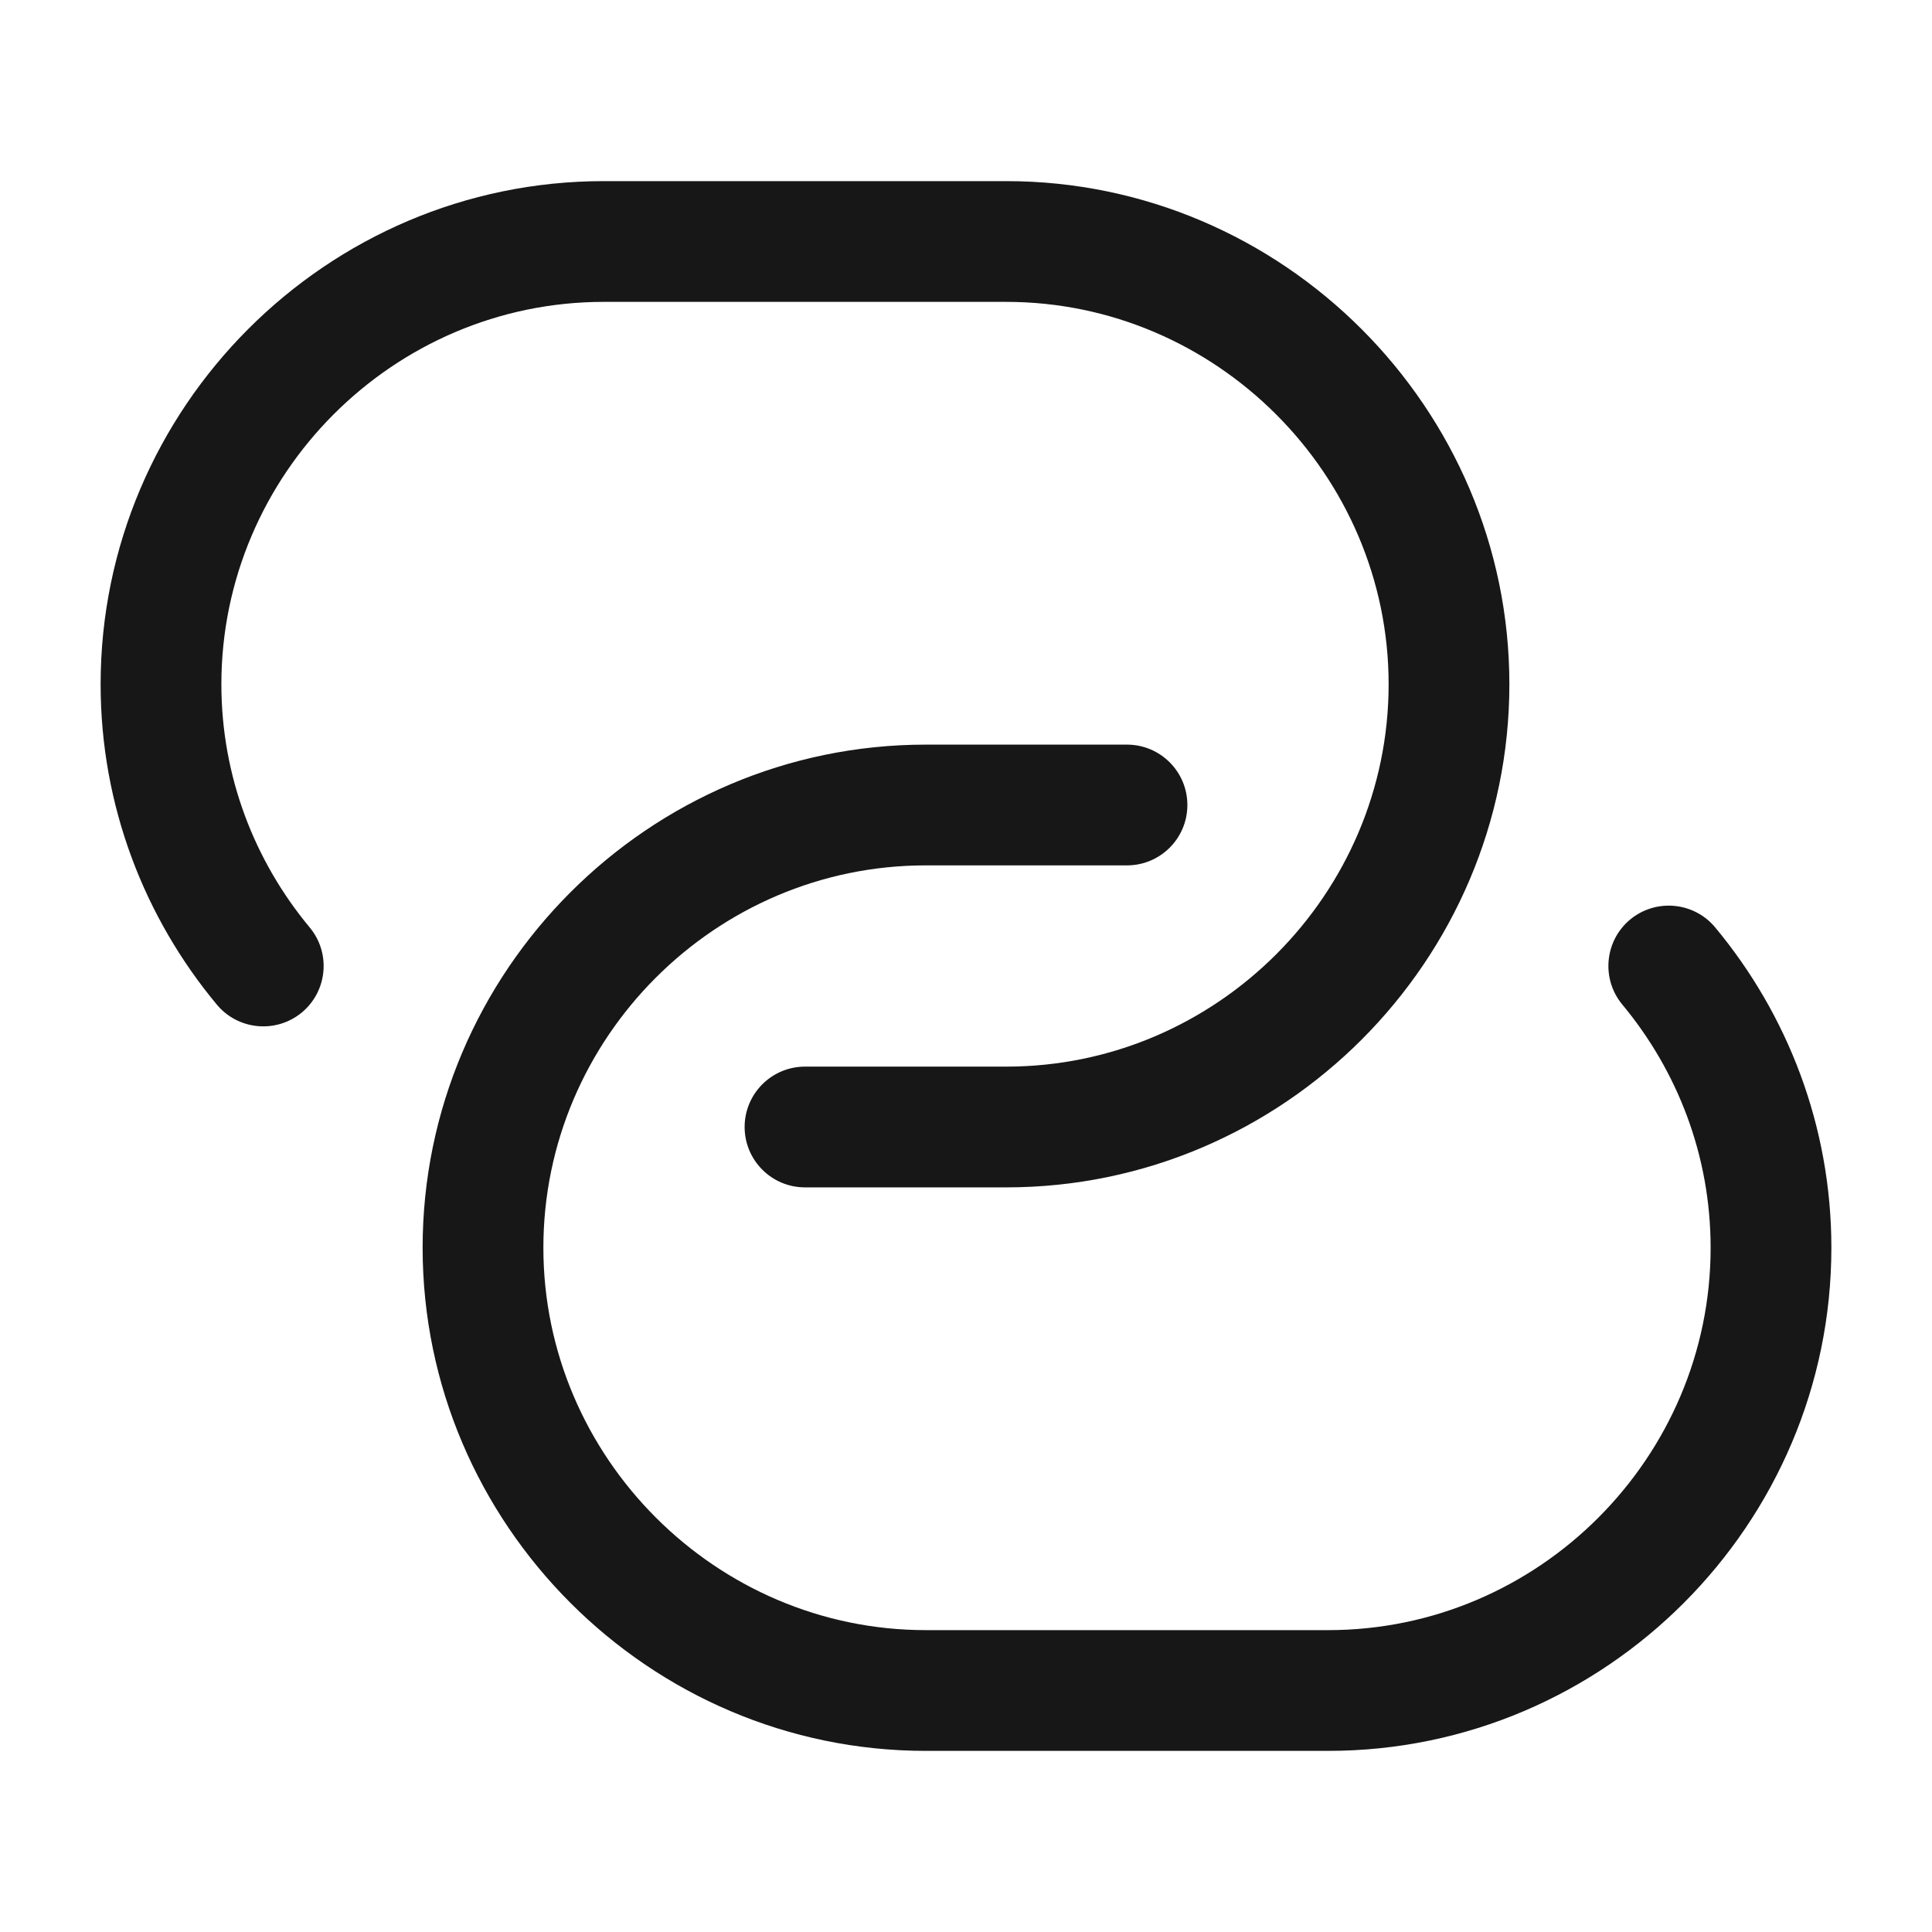
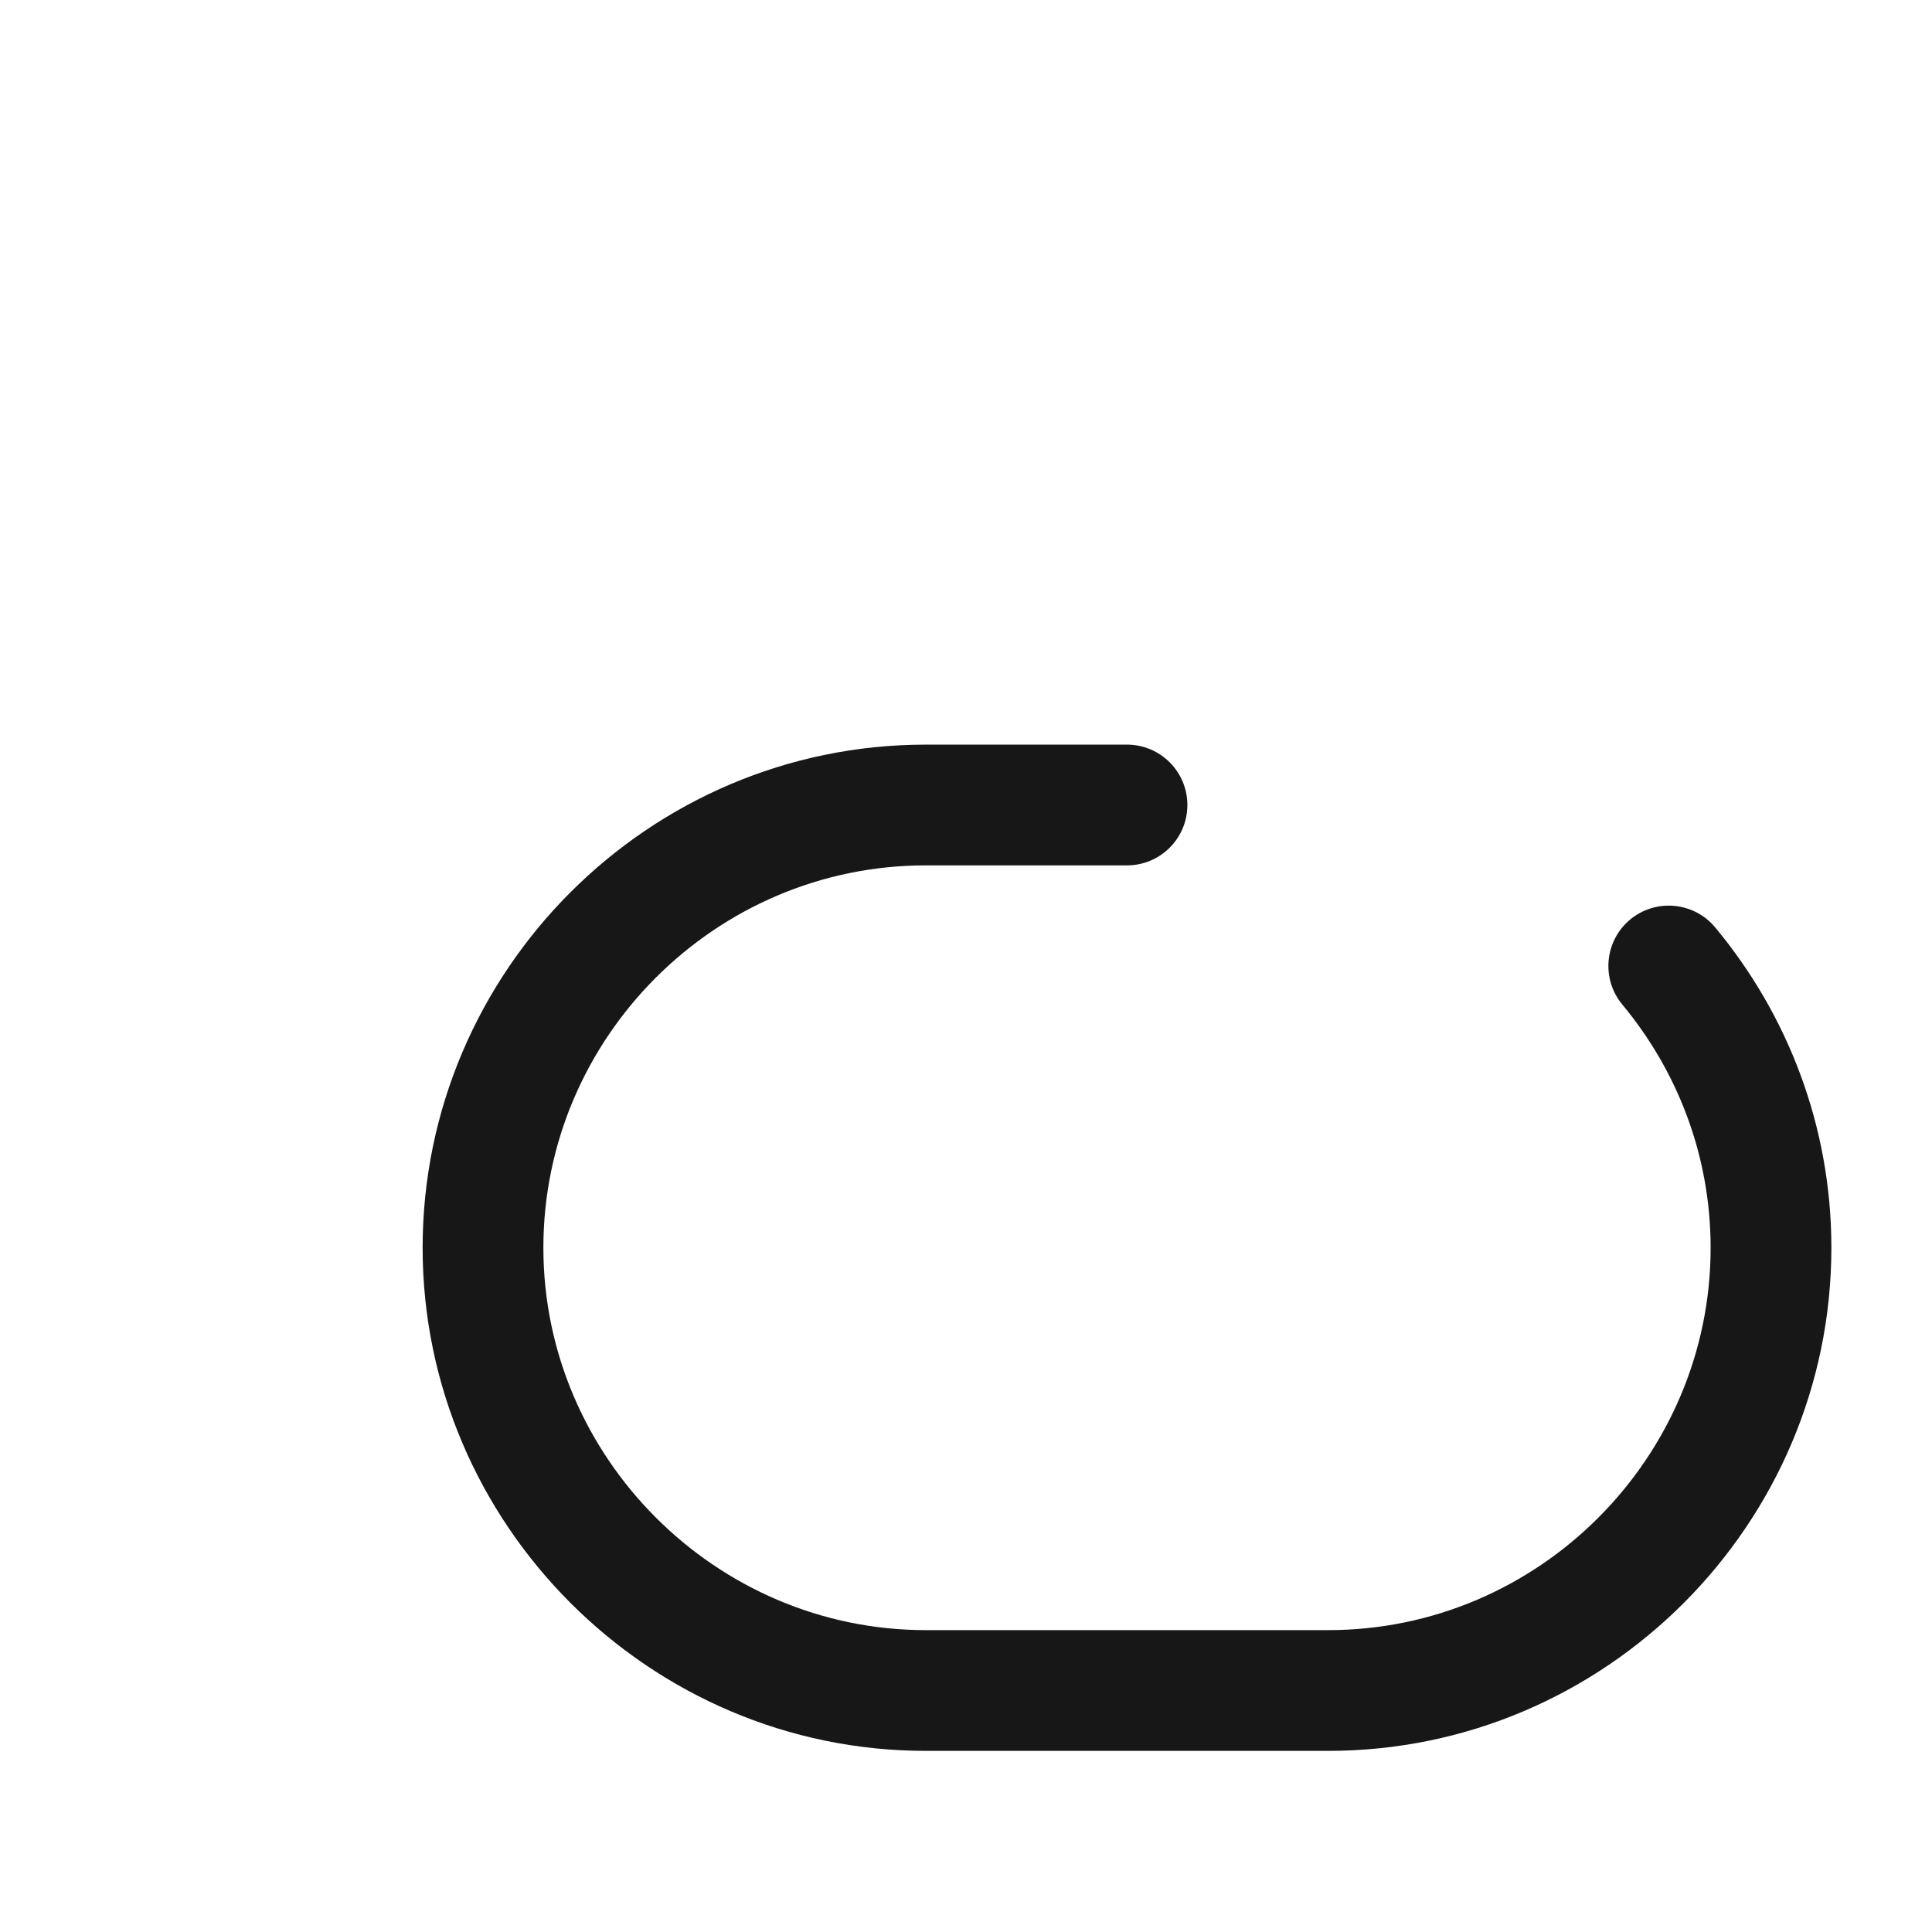
<svg xmlns="http://www.w3.org/2000/svg" width="24" height="24" viewBox="0 0 24 24" fill="none">
-   <path fill-rule="evenodd" clip-rule="evenodd" d="M7.5 3.75C4.885 3.75 2.75 5.893 2.75 8.5C2.75 9.646 3.163 10.698 3.847 11.521C4.112 11.839 4.068 12.312 3.75 12.577C3.431 12.841 2.958 12.798 2.693 12.479C1.797 11.402 1.25 10.014 1.25 8.5C1.25 5.067 4.055 2.25 7.5 2.25H12.5C15.934 2.25 18.75 5.066 18.75 8.5C18.75 11.933 15.945 14.75 12.5 14.75H10C9.586 14.75 9.25 14.414 9.25 14C9.25 13.586 9.586 13.25 10 13.25H12.5C15.115 13.25 17.25 11.107 17.25 8.5C17.25 5.894 15.106 3.75 12.5 3.75H7.5Z" fill="#171718" />
-   <path fill-rule="evenodd" clip-rule="evenodd" d="M11.5 10.75C8.885 10.75 6.75 12.893 6.75 15.5C6.75 18.106 8.894 20.25 11.5 20.25H16.5C19.115 20.25 21.25 18.107 21.25 15.5C21.25 14.354 20.837 13.302 20.153 12.479C19.889 12.161 19.932 11.688 20.25 11.423C20.569 11.159 21.042 11.202 21.307 11.521C22.203 12.598 22.75 13.986 22.75 15.5C22.75 18.933 19.945 21.75 16.5 21.75H11.5C8.066 21.75 5.25 18.934 5.25 15.5C5.25 12.067 8.055 9.25 11.5 9.25H14C14.414 9.25 14.75 9.586 14.75 10C14.75 10.414 14.414 10.75 14 10.75H11.5Z" fill="#171718" />
+   <path fill-rule="evenodd" clip-rule="evenodd" d="M11.5 10.75C8.885 10.75 6.75 12.893 6.75 15.5C6.75 18.106 8.894 20.25 11.5 20.25H16.5C19.115 20.25 21.25 18.107 21.25 15.5C21.25 14.354 20.837 13.302 20.153 12.479C19.889 12.161 19.932 11.688 20.25 11.423C20.569 11.159 21.042 11.202 21.307 11.521C22.203 12.598 22.75 13.986 22.75 15.5C22.75 18.933 19.945 21.75 16.5 21.75H11.5C8.066 21.75 5.25 18.934 5.25 15.5C5.25 12.067 8.055 9.25 11.5 9.25H14C14.414 9.25 14.75 9.586 14.75 10C14.75 10.414 14.414 10.75 14 10.75Z" fill="#171718" />
</svg>